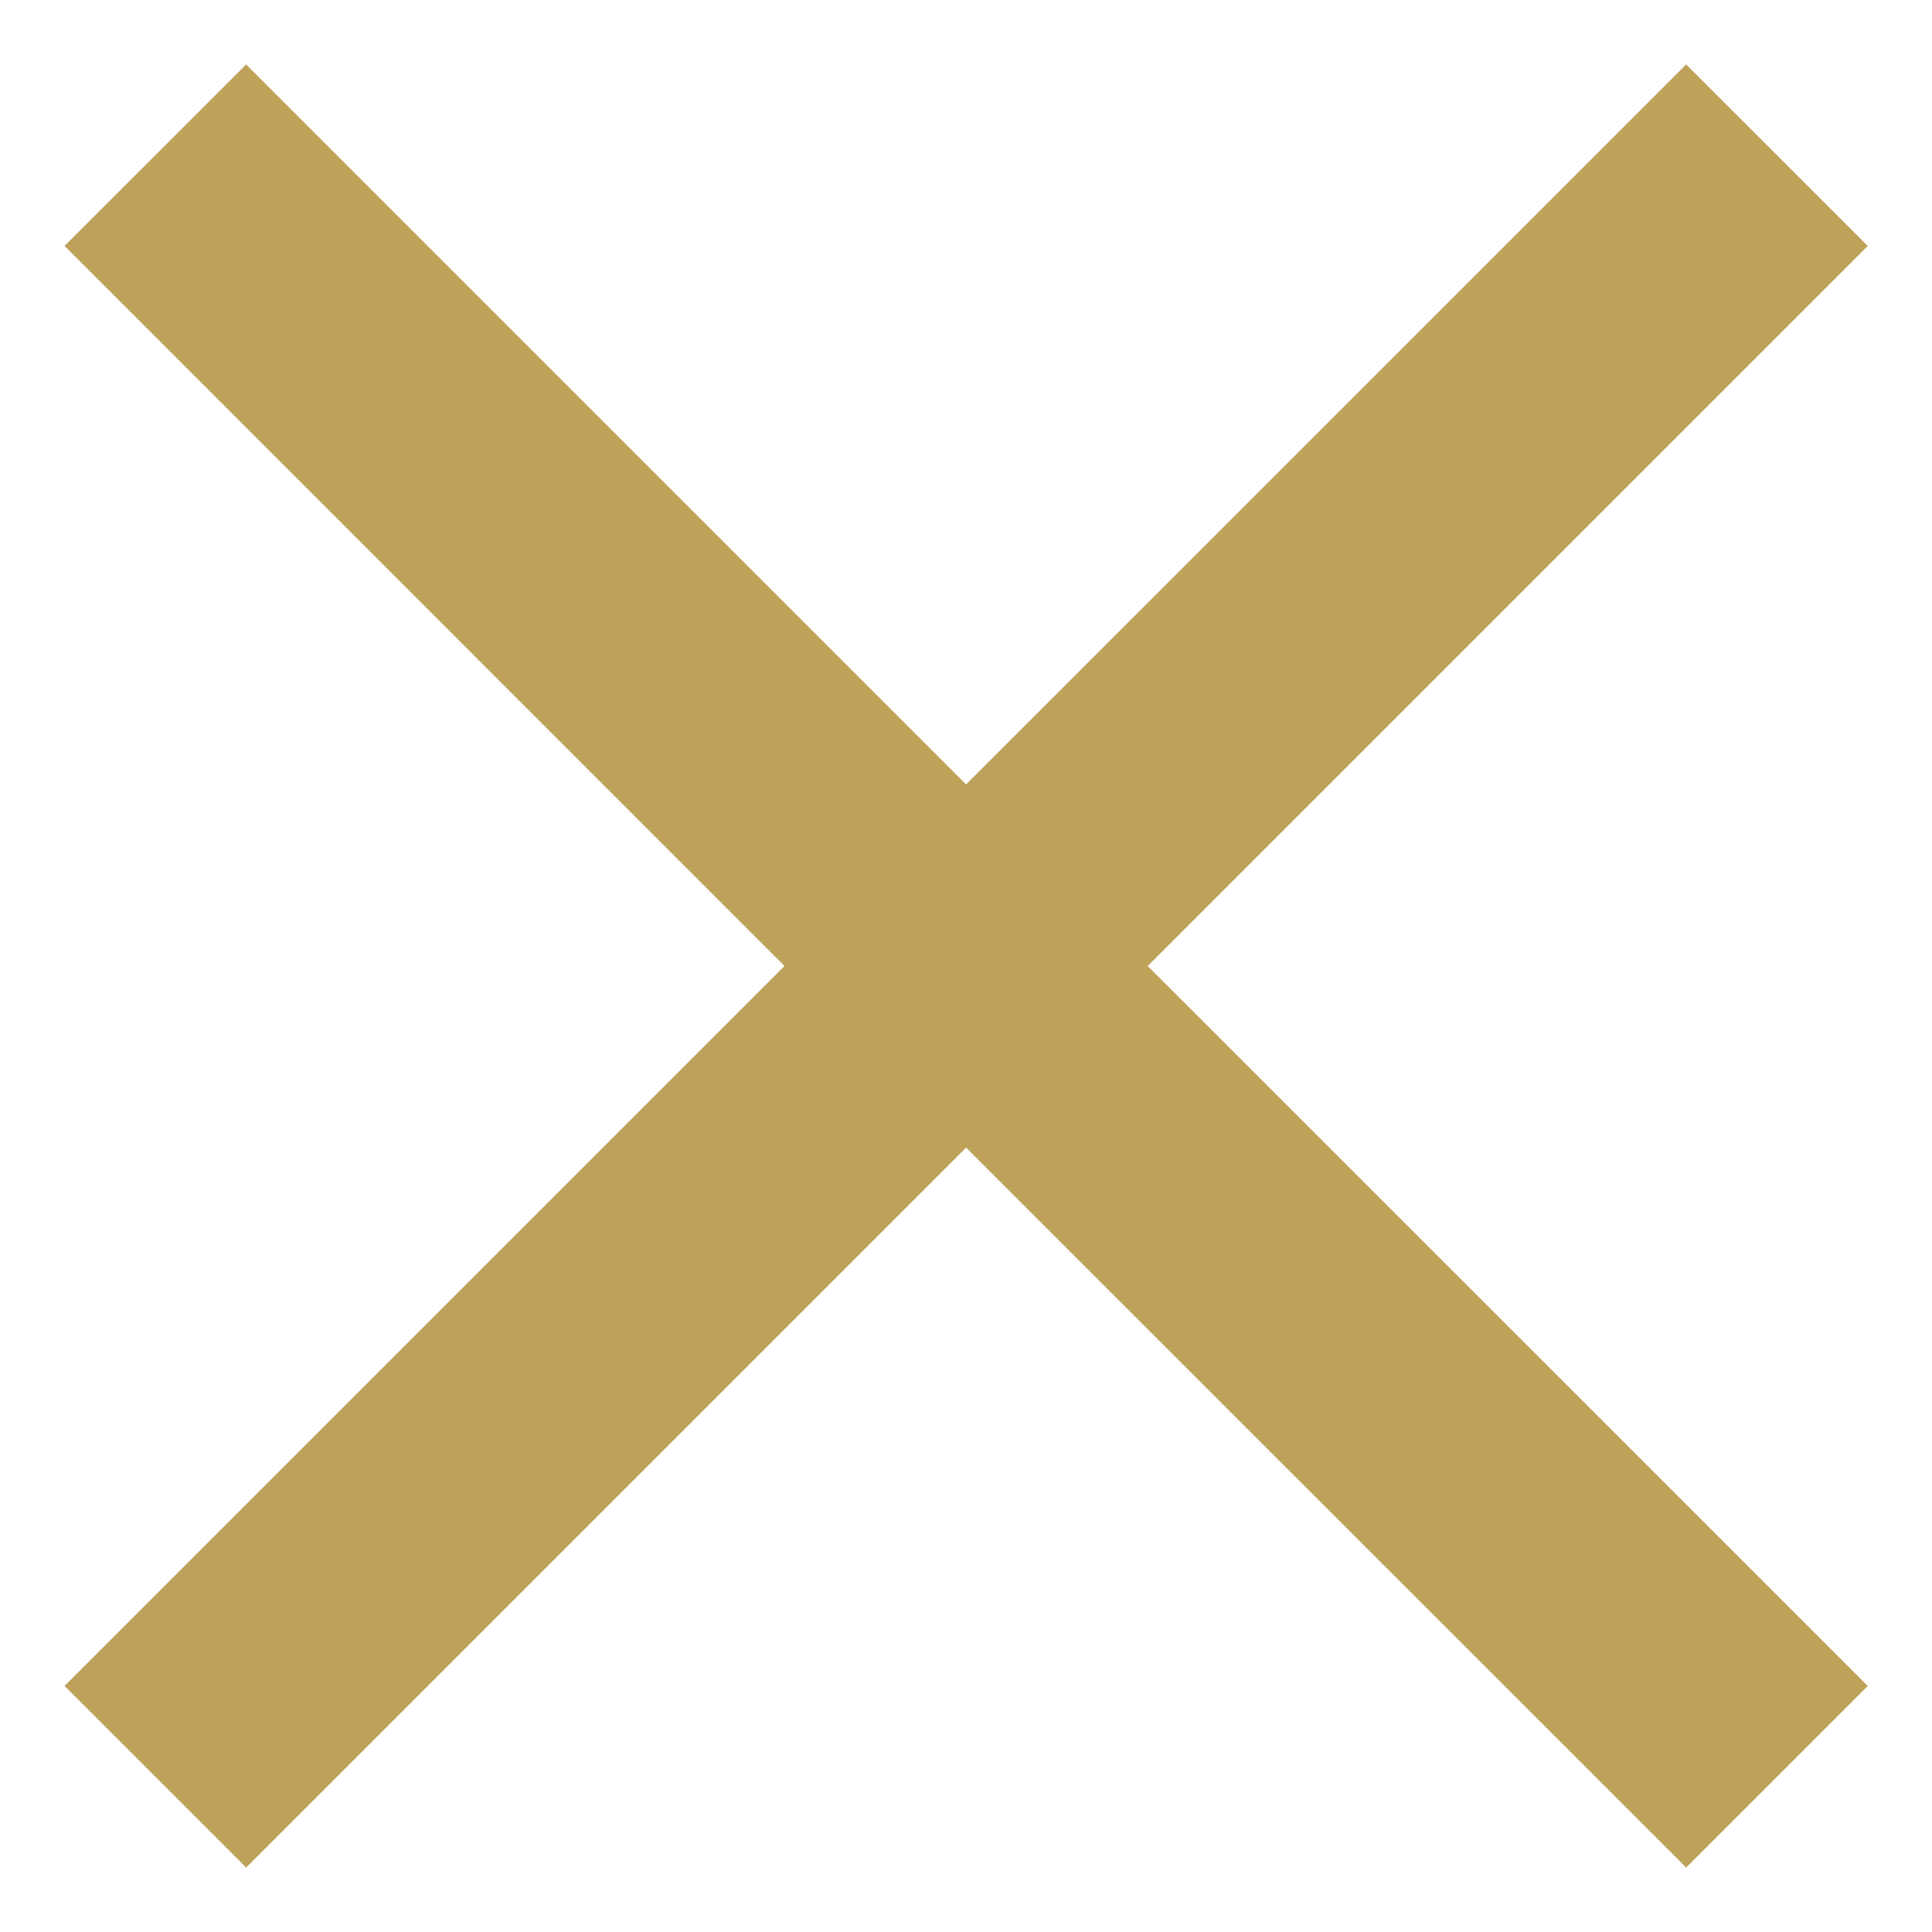
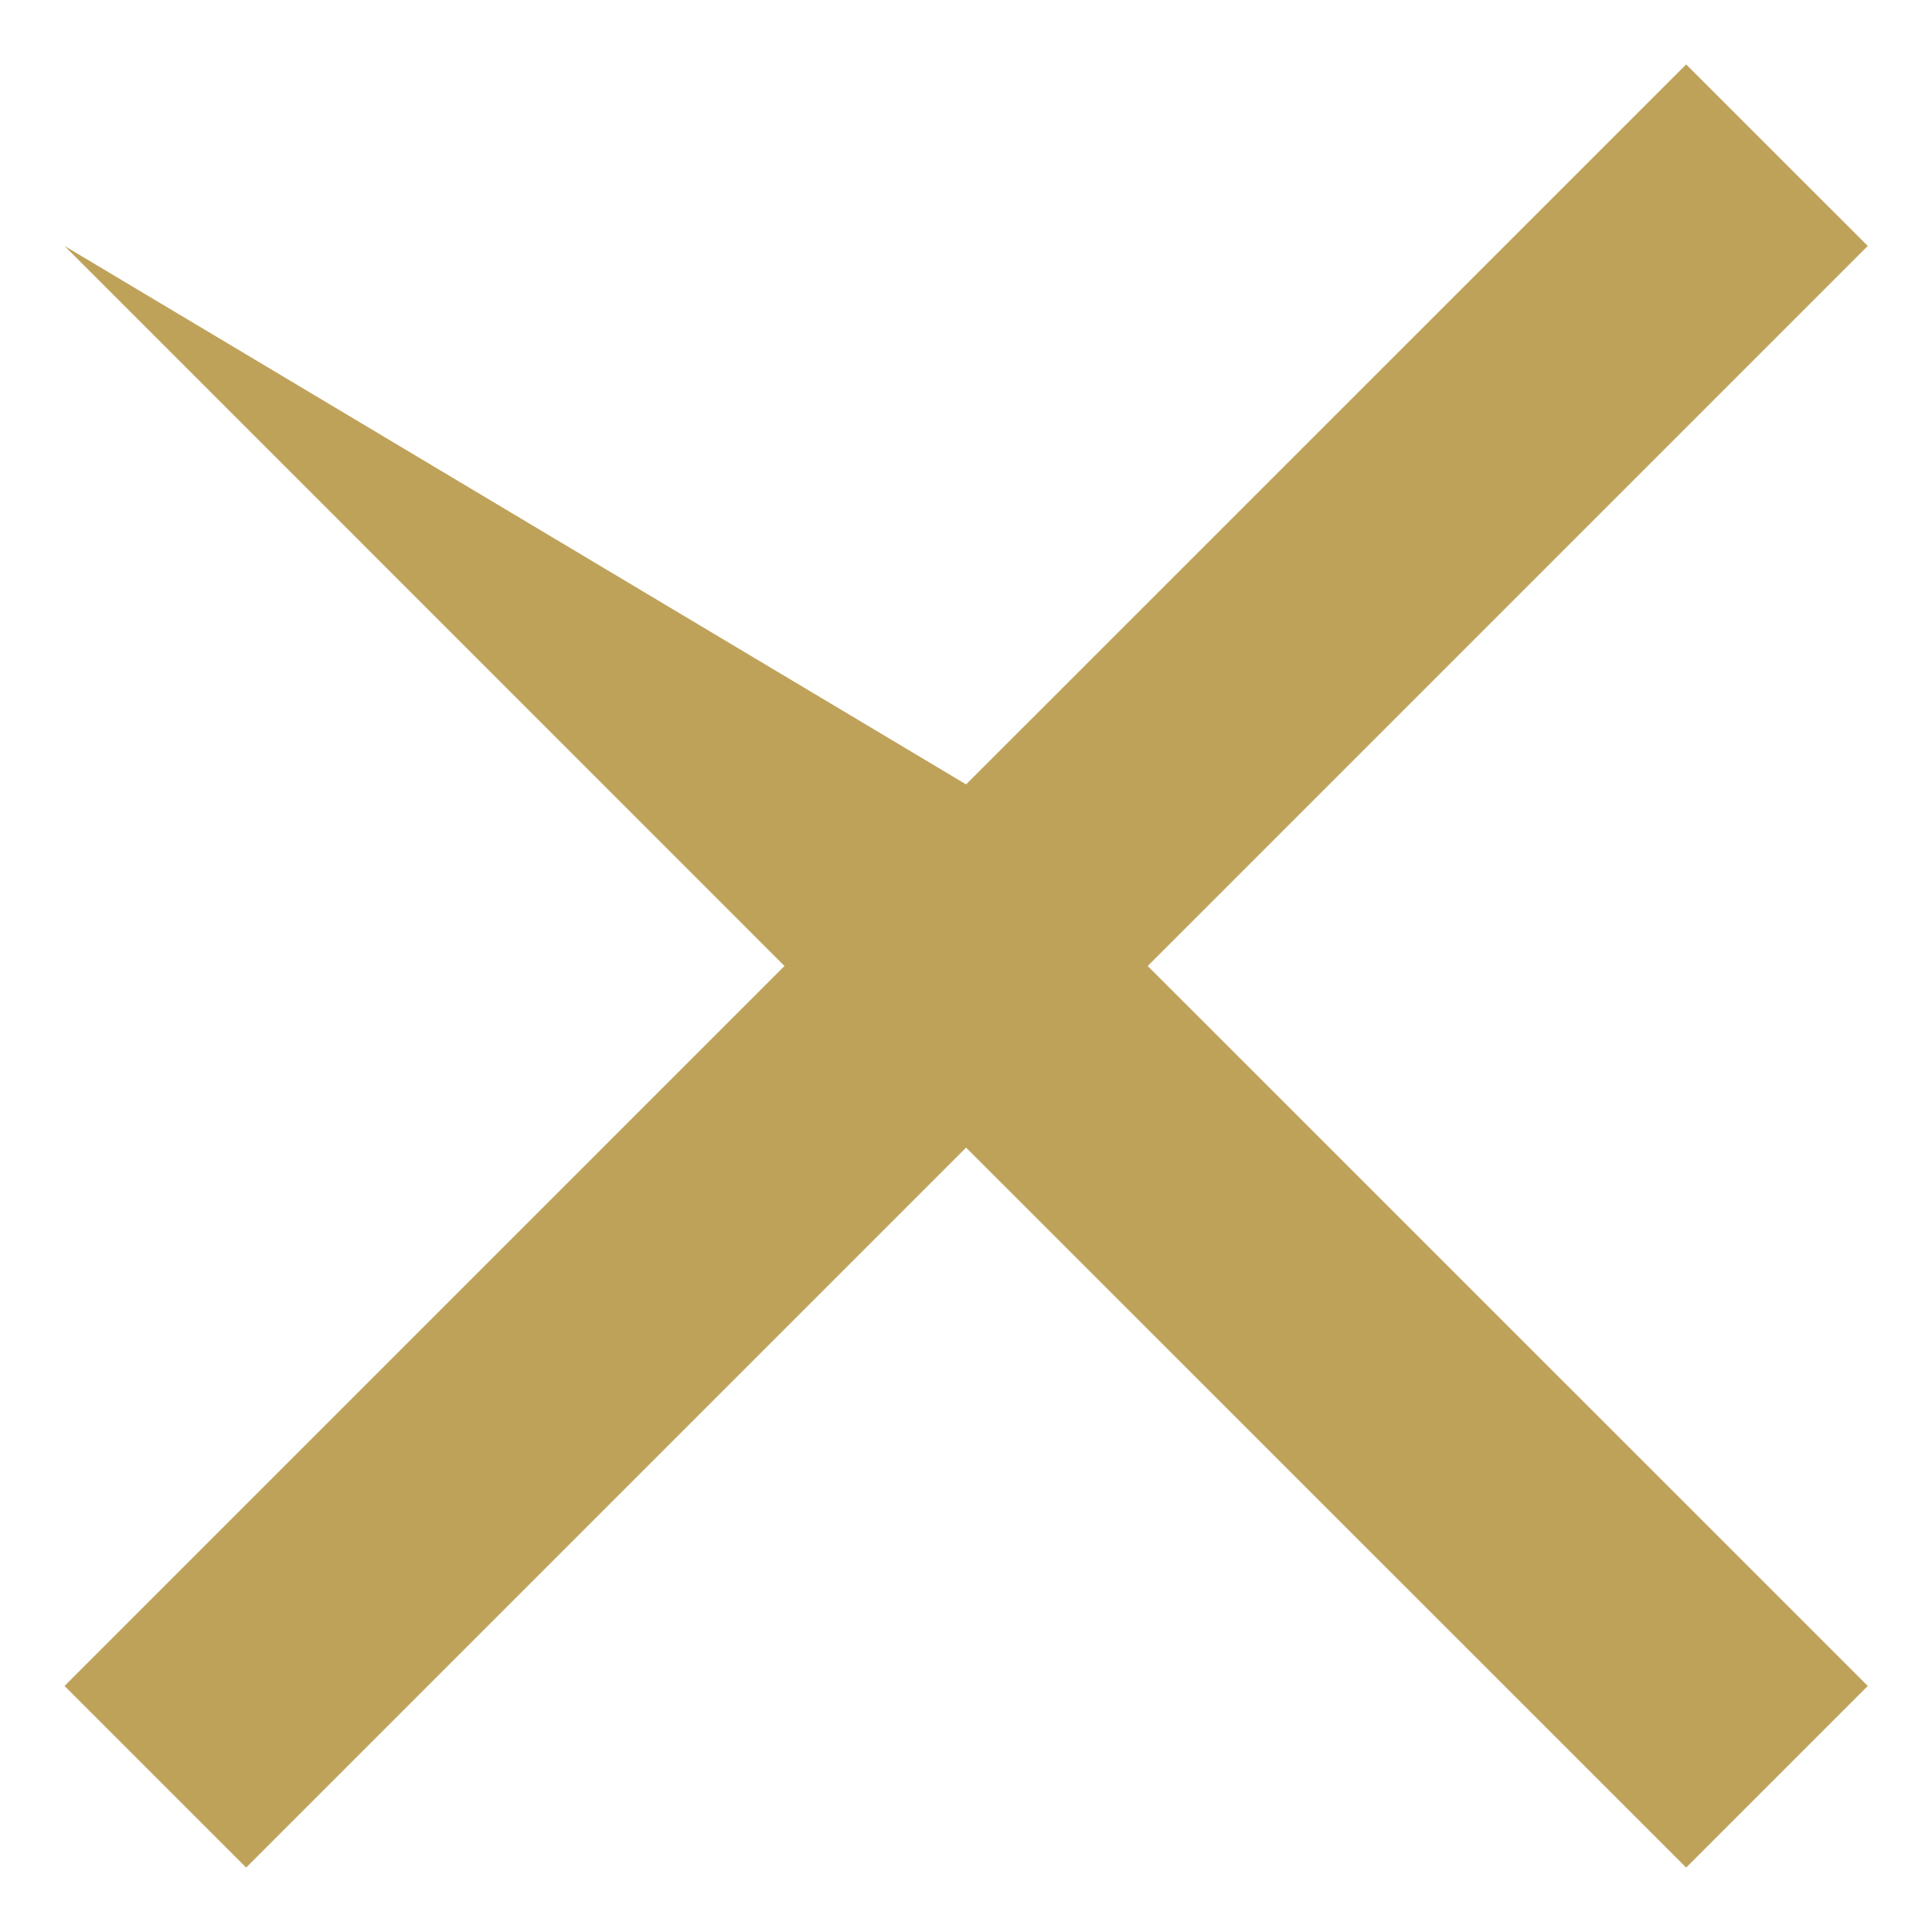
<svg xmlns="http://www.w3.org/2000/svg" width="20" height="20" viewBox="0 0 20 20" fill="none">
-   <path d="M19.335 2.546L17.455 0.667L10.001 8.12L2.548 0.667L0.668 2.546L8.121 10L0.668 17.453L2.548 19.333L10.001 11.88L17.455 19.333L19.335 17.453L11.881 10L19.335 2.546Z" fill="#BFA25A" />
+   <path d="M19.335 2.546L17.455 0.667L10.001 8.12L0.668 2.546L8.121 10L0.668 17.453L2.548 19.333L10.001 11.88L17.455 19.333L19.335 17.453L11.881 10L19.335 2.546Z" fill="#BFA25A" />
</svg>